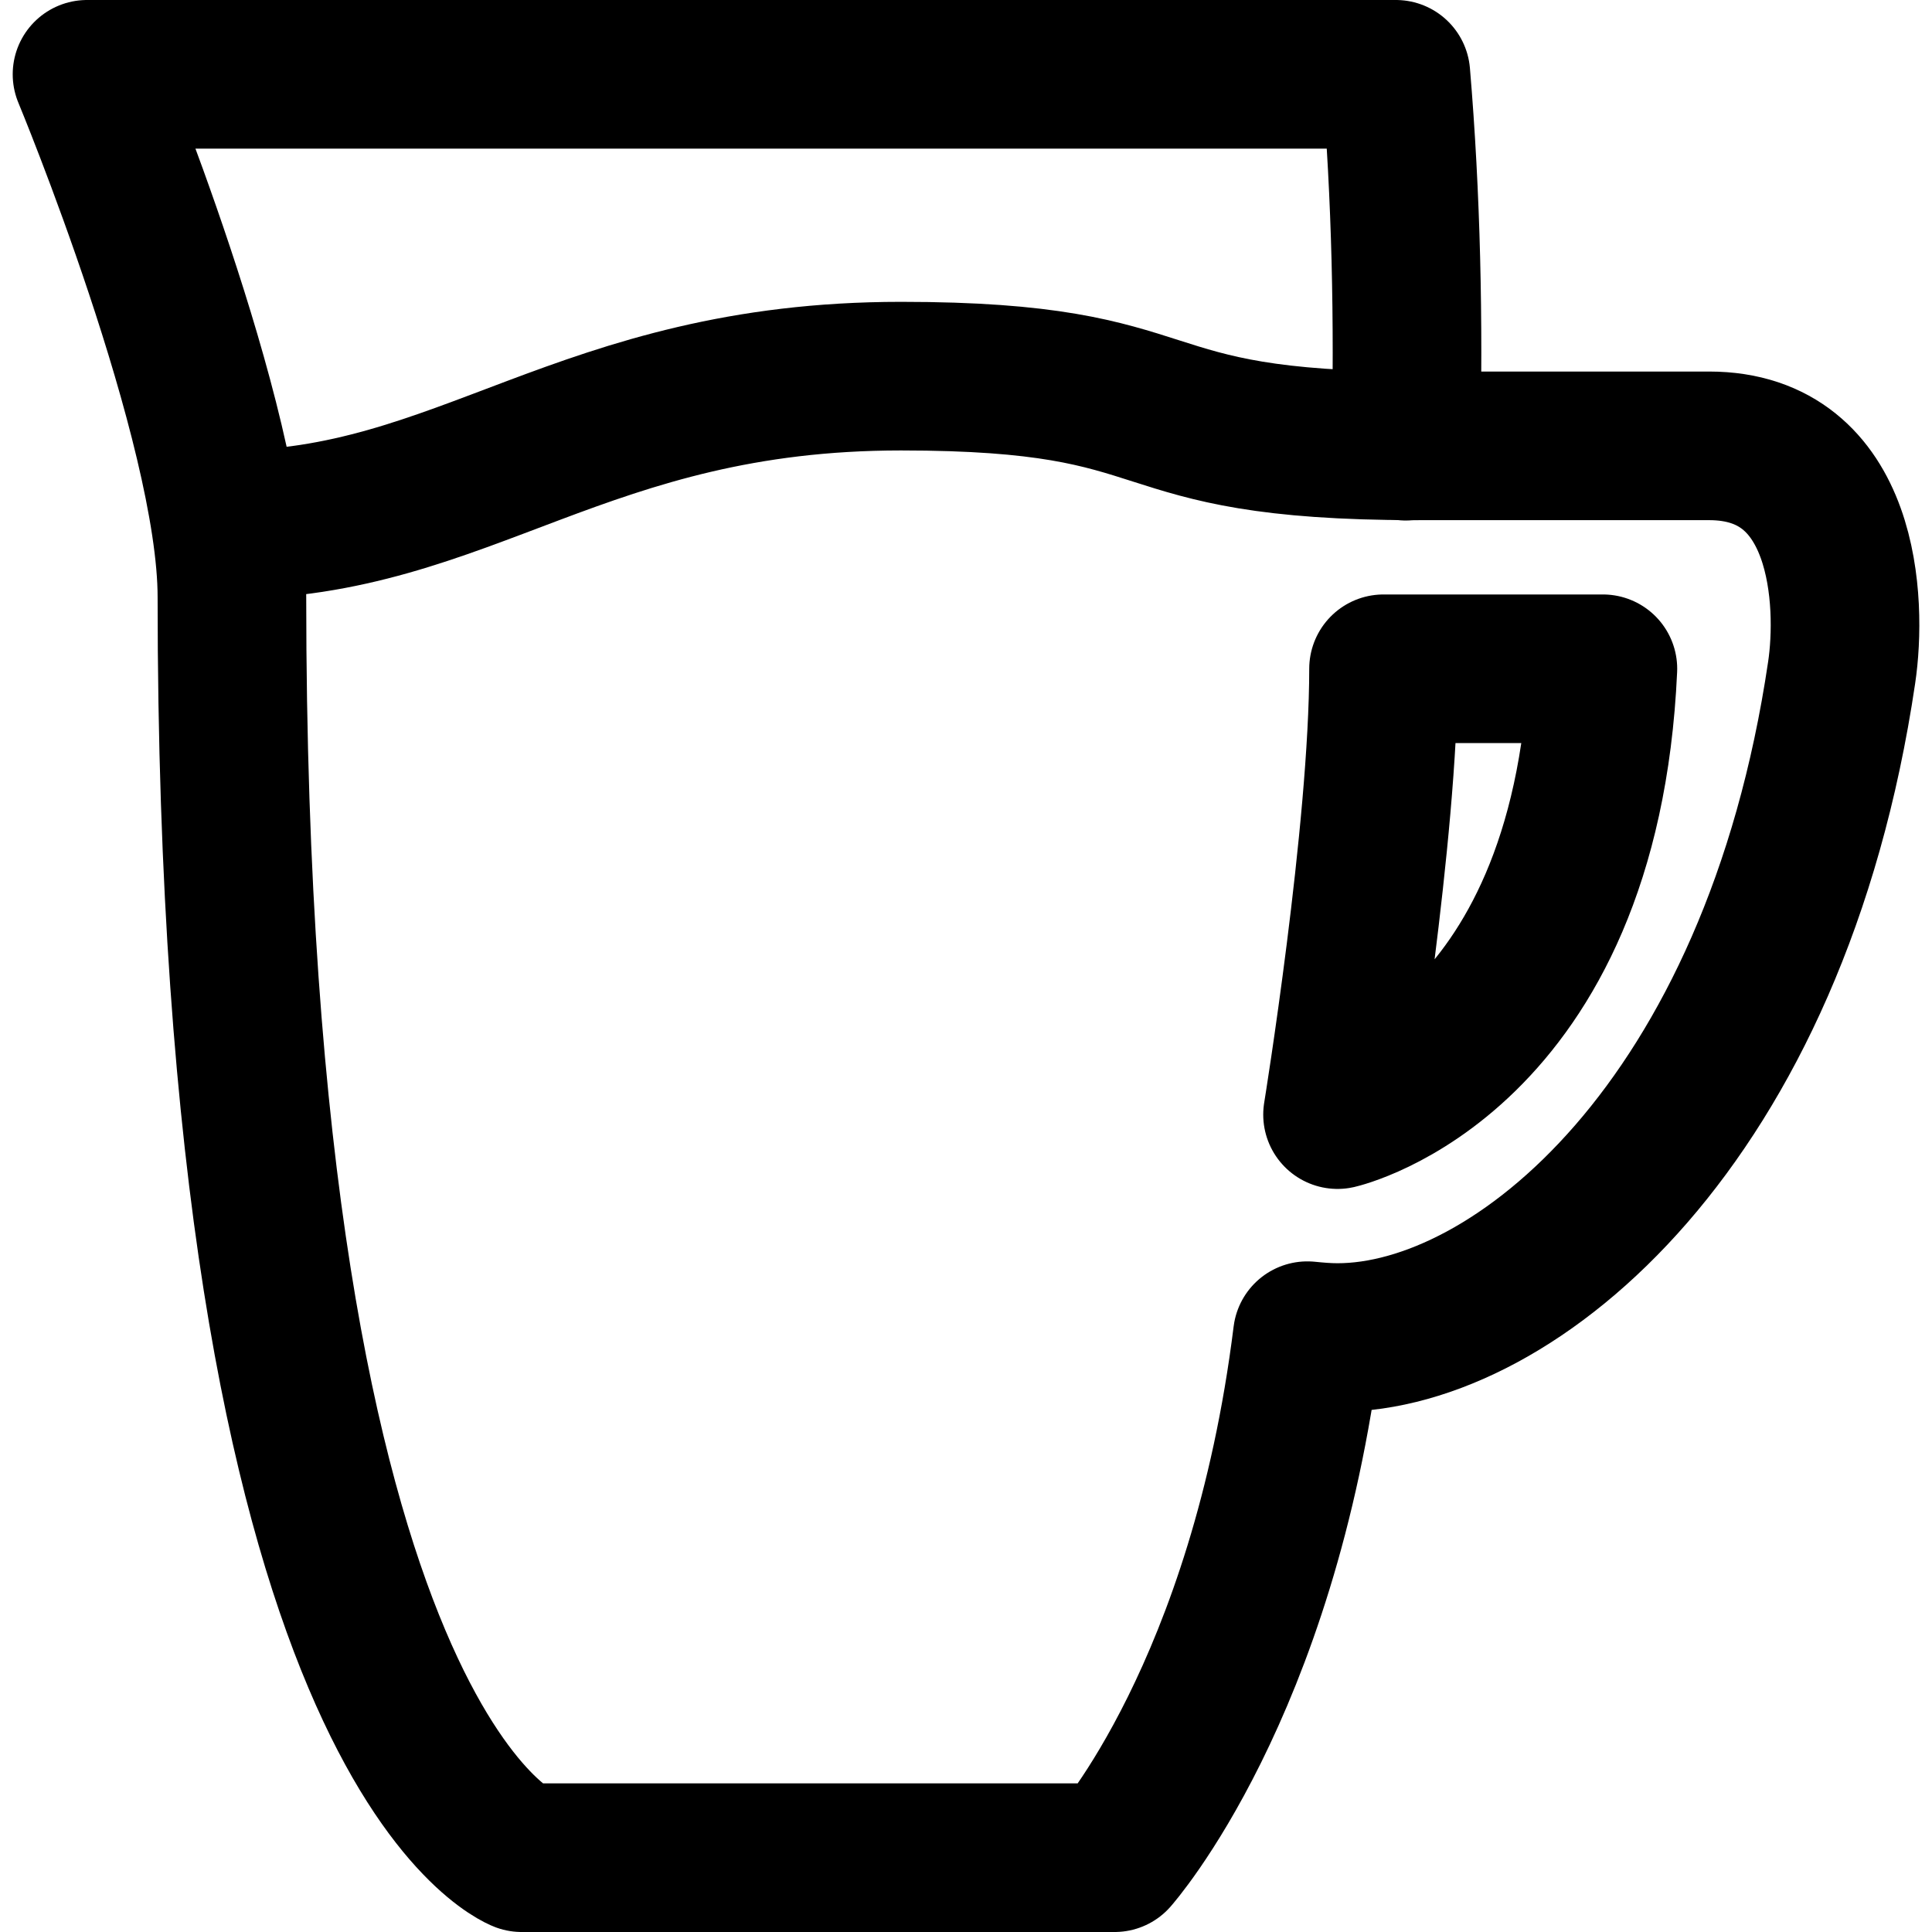
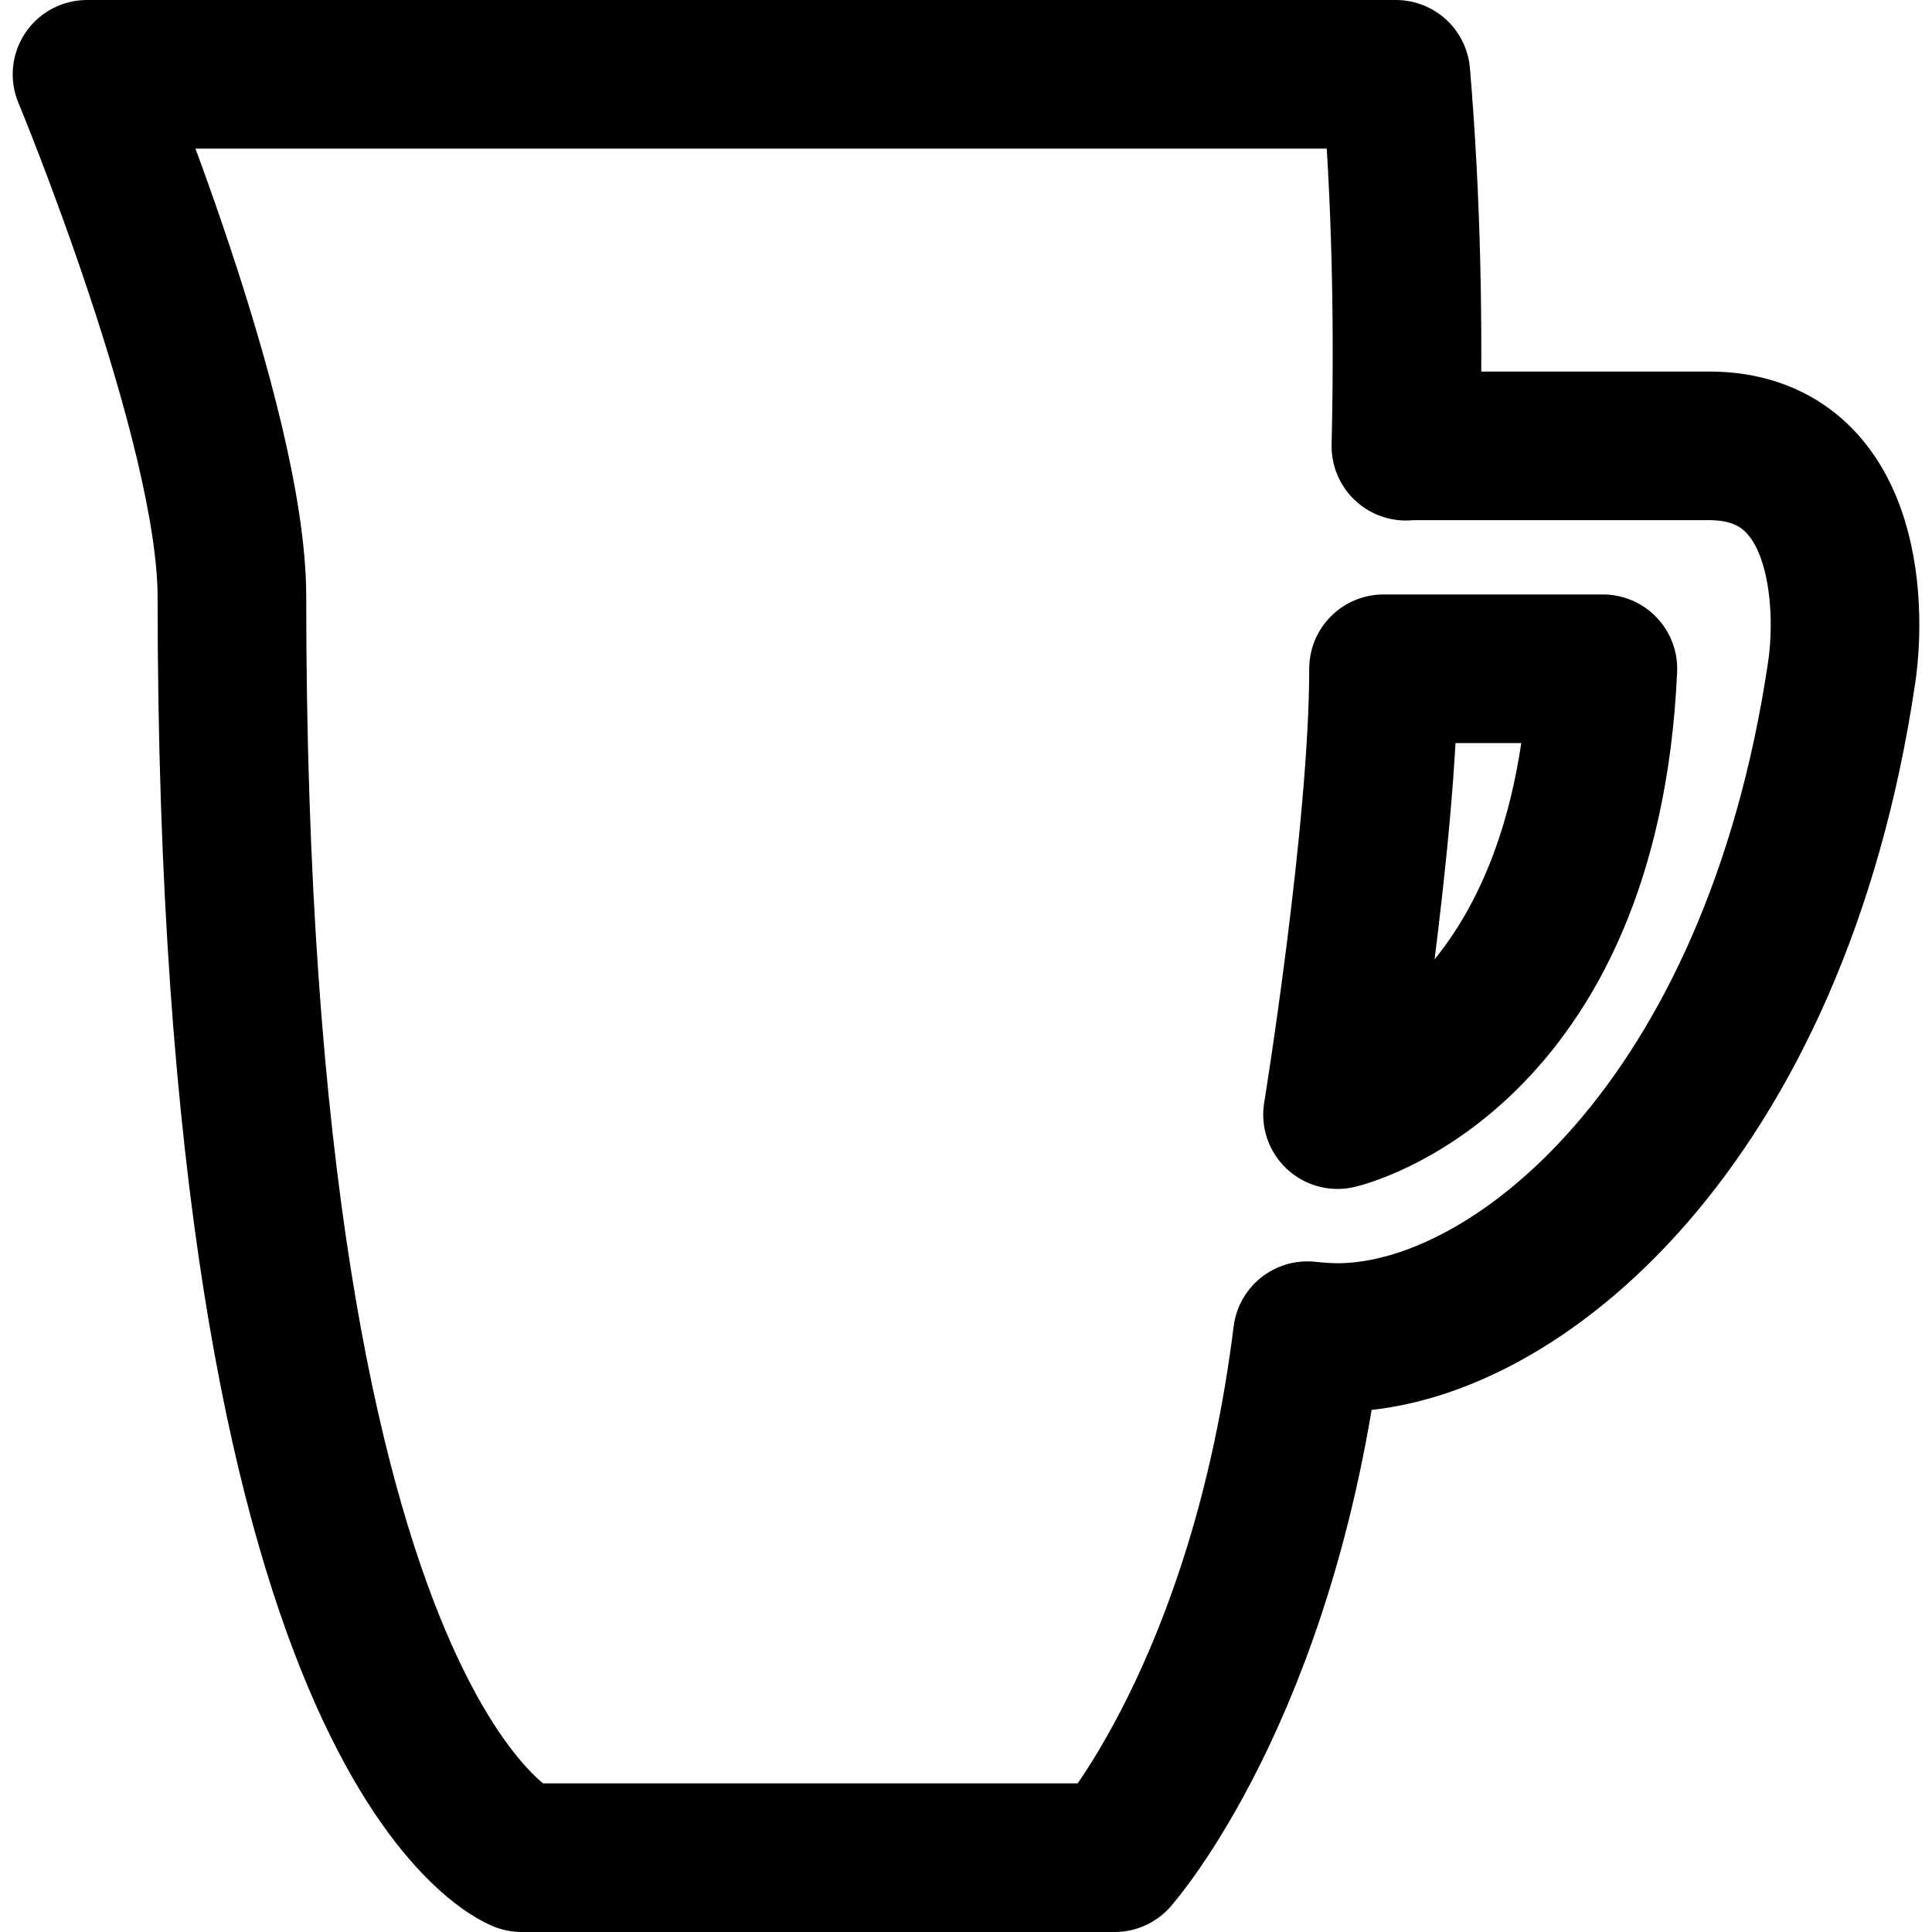
<svg xmlns="http://www.w3.org/2000/svg" version="1.1" id="Layer_1" x="0px" y="0px" width="26px" height="26px" viewBox="0 0 26 26" enable-background="new 0 0 26 26" xml:space="preserve">
-   <rect fill="none" width="26" height="26" />
  <path fill="none" stroke="#000000" stroke-width="2" stroke-linecap="round" stroke-linejoin="round" stroke-miterlimit="10" d="  M19,6c-0.027,0-0.053,0.004-0.08,0.005C18.959,4.327,18.924,2.643,18.785,1H1.171c0,0,1.95,4.691,1.95,7.033  C3.122,23.521,7.02,25,7.02,25H15c0,0,2-2.25,2.594-7.025C17.725,17.988,17.856,18,18,18c2.391,0,5.888-2.889,6.784-8.949  C24.924,8.111,24.846,6,23,6S21.762,6,19,6z M18,15c0,0,0.619-3.81,0.619-6h2.952C21.334,14.238,18,15,18,15z" />
-   <path fill="none" stroke="#000000" stroke-width="2" stroke-linecap="round" stroke-linejoin="round" stroke-miterlimit="10" d="  M19.063,6c-4.053,0-2.976-0.938-6.938-0.938c-4.293,0-5.875,2-9.063,2" />
</svg>